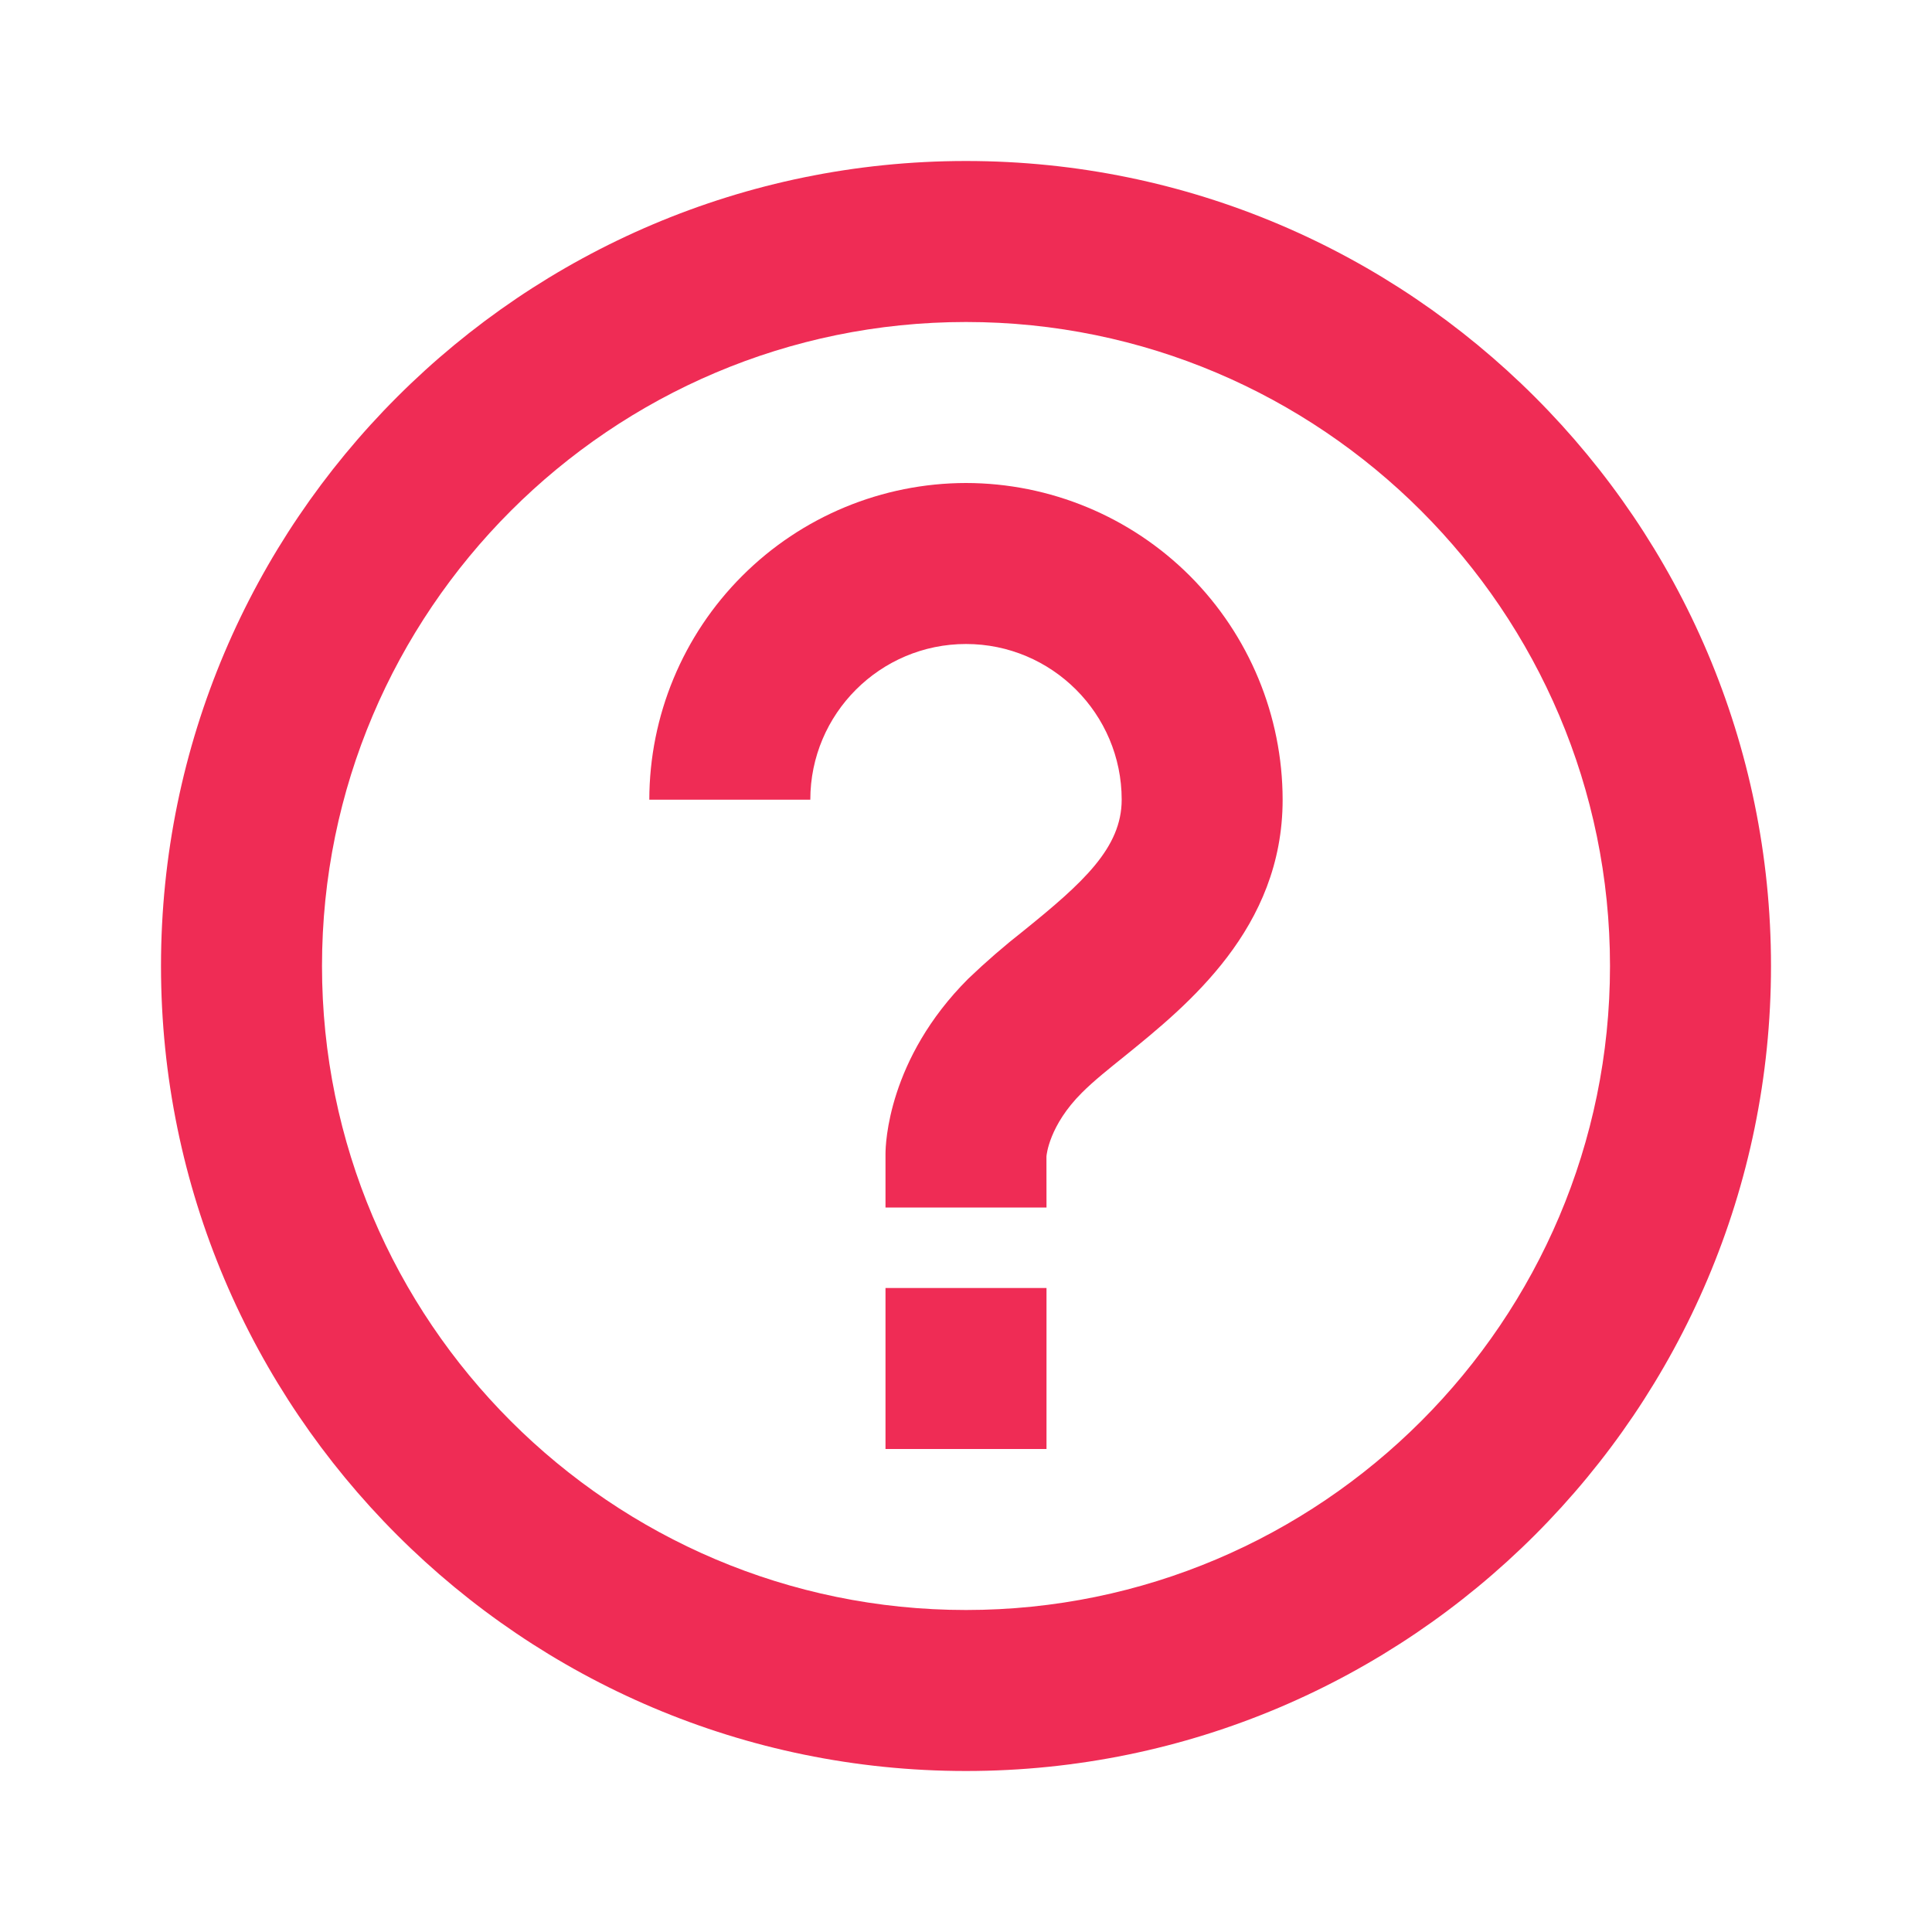
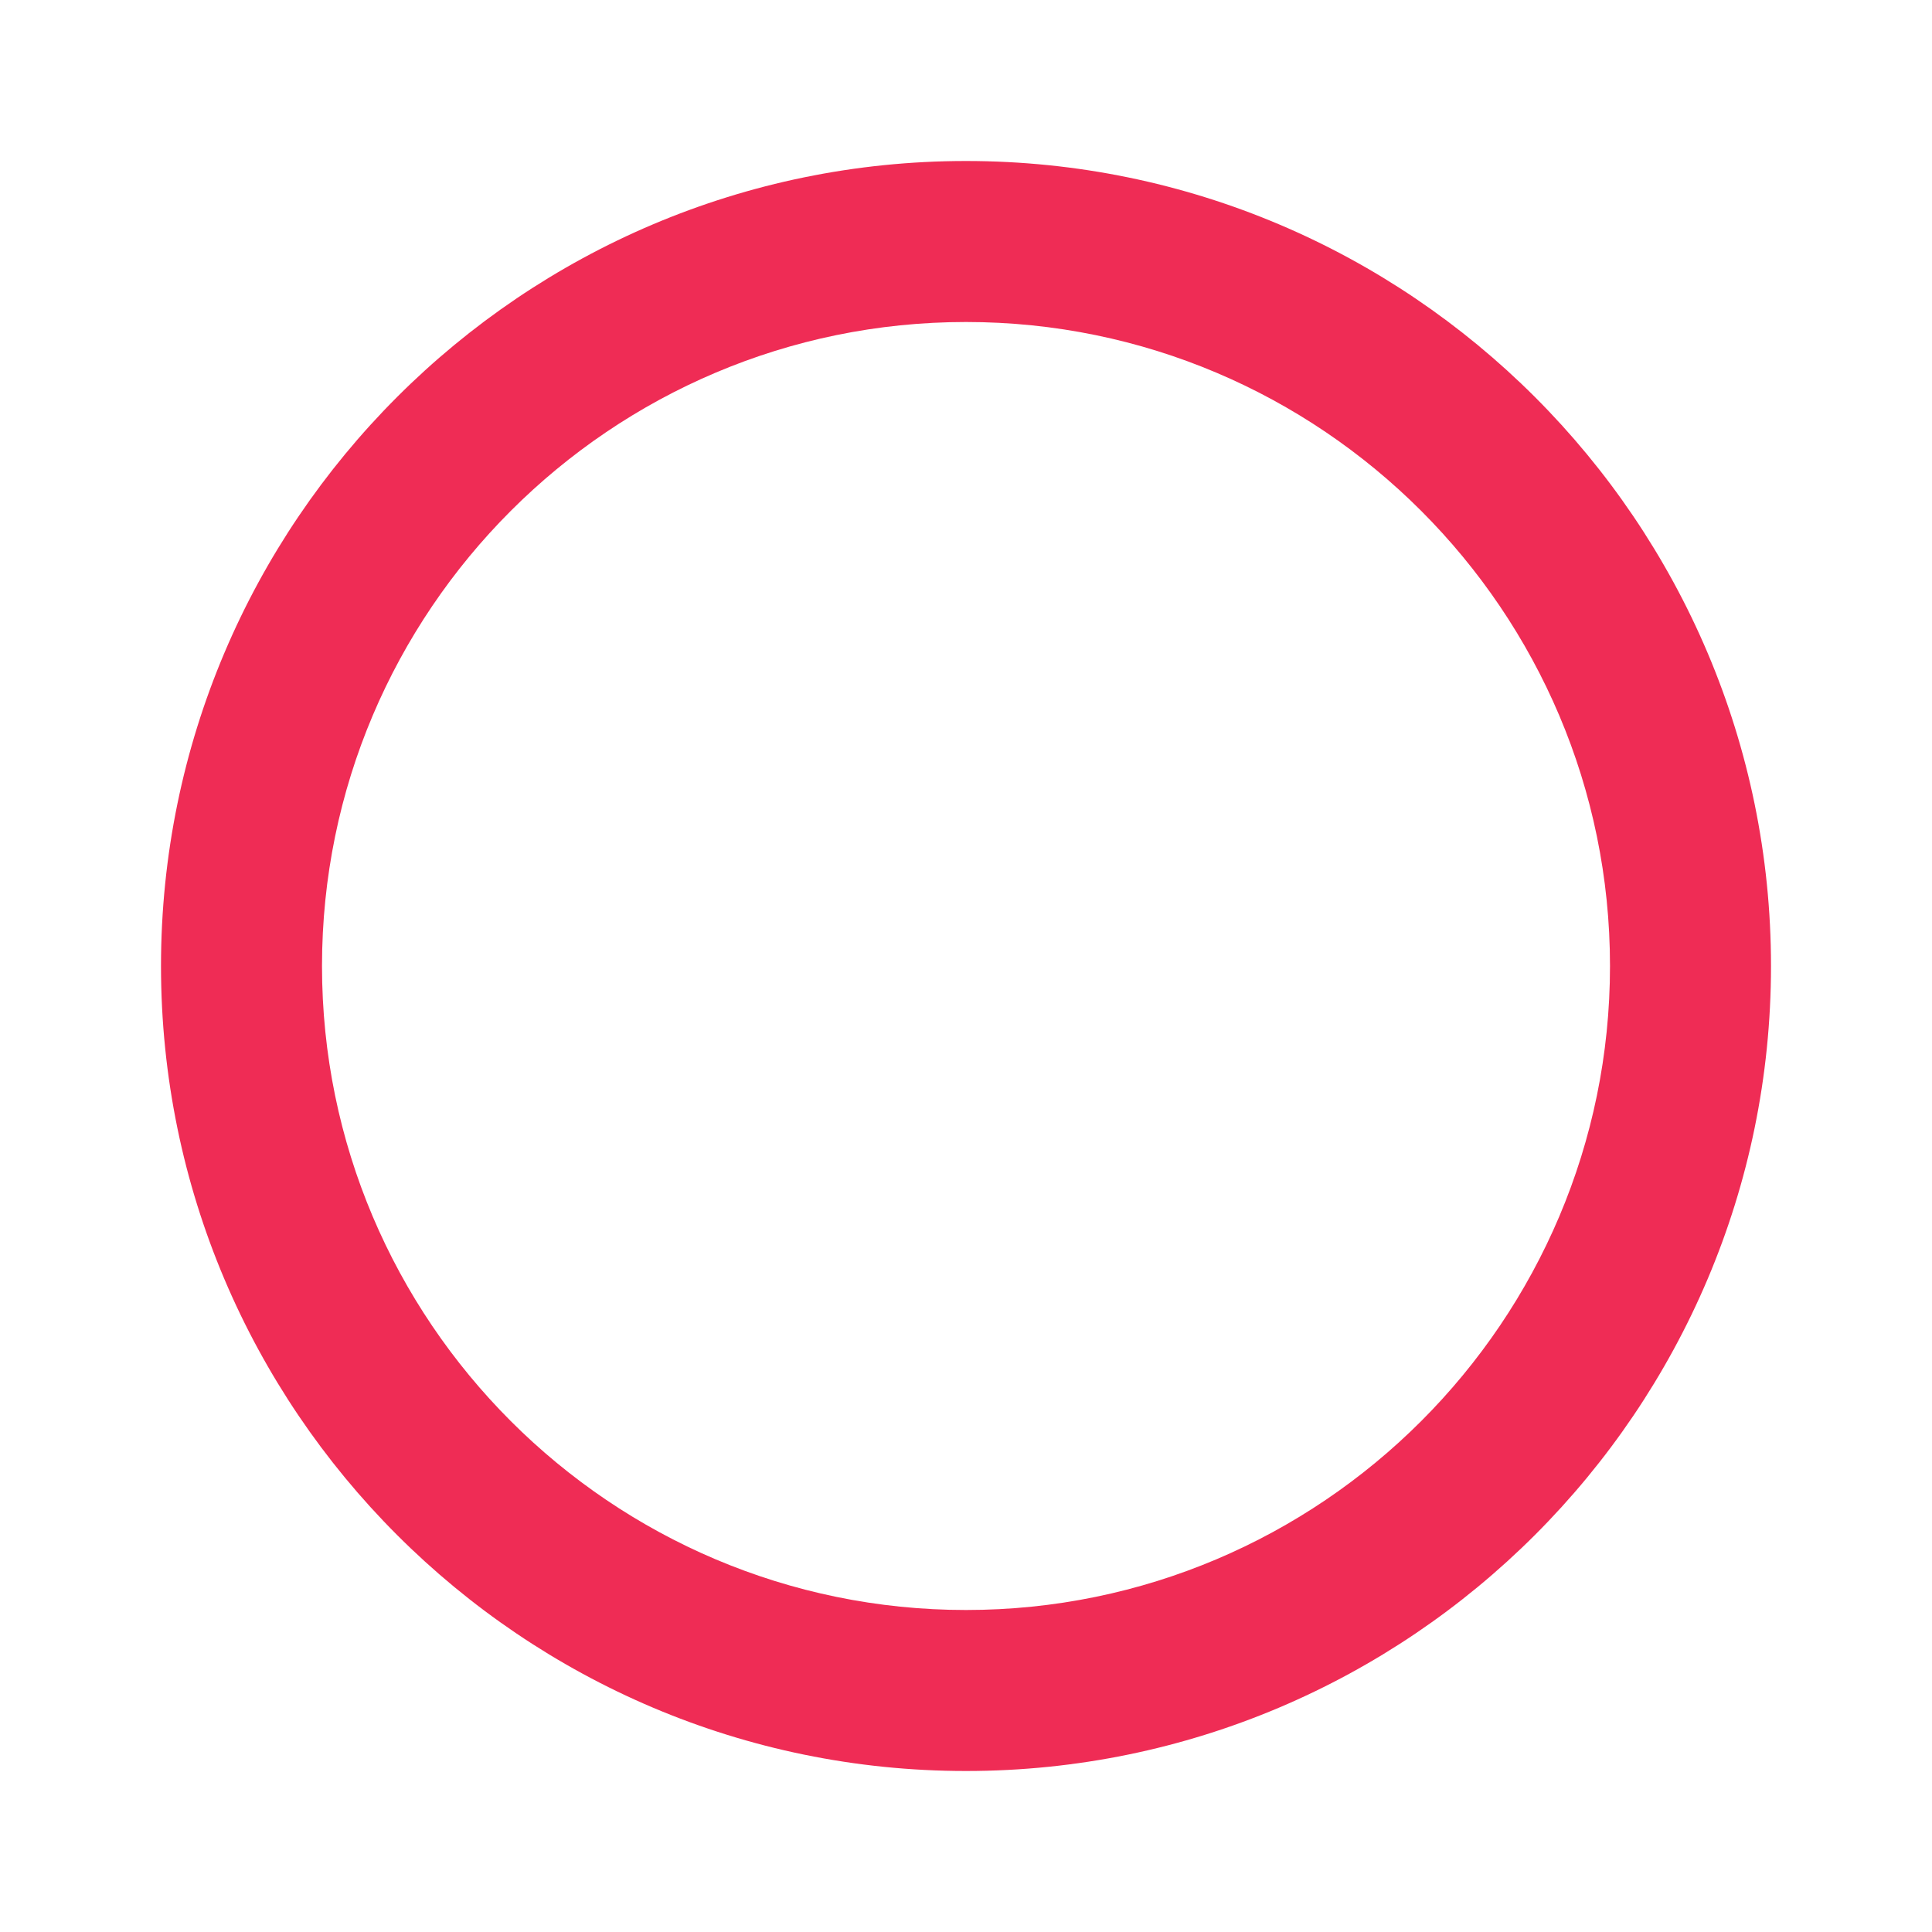
<svg xmlns="http://www.w3.org/2000/svg" width="36" height="36" viewBox="0 0 36 36" fill="none">
-   <path d="M18 9C16.436 9.002 14.936 9.624 13.83 10.731C12.723 11.837 12.101 13.337 12.099 14.901H15.099C15.099 13.3 16.401 12 18 12C19.599 12 20.901 13.3 20.901 14.901C20.901 15.798 20.18 16.449 19.077 17.34C18.717 17.622 18.371 17.922 18.041 18.238C16.544 19.734 16.5 21.323 16.5 21.5V22.5H19.5L19.499 21.55C19.5 21.526 19.548 20.971 20.16 20.361C20.385 20.136 20.669 19.911 20.963 19.674C22.131 18.727 23.9 17.298 23.9 14.901C23.898 13.337 23.276 11.837 22.171 10.73C21.064 9.624 19.564 9.002 18 9ZM16.5 24H19.5V27H16.5V24Z" fill="#EF2C55" />
  <path d="M18 3C9.729 3 3 9.729 3 18C3 26.271 9.729 33 18 33C26.271 33 33 26.271 33 18C33 9.729 26.271 3 18 3ZM18 30C11.383 30 6 24.616 6 18C6 11.383 11.383 6 18 6C24.616 6 30 11.383 30 18C30 24.616 24.616 30 18 30Z" fill="#EF2C55" />
</svg>